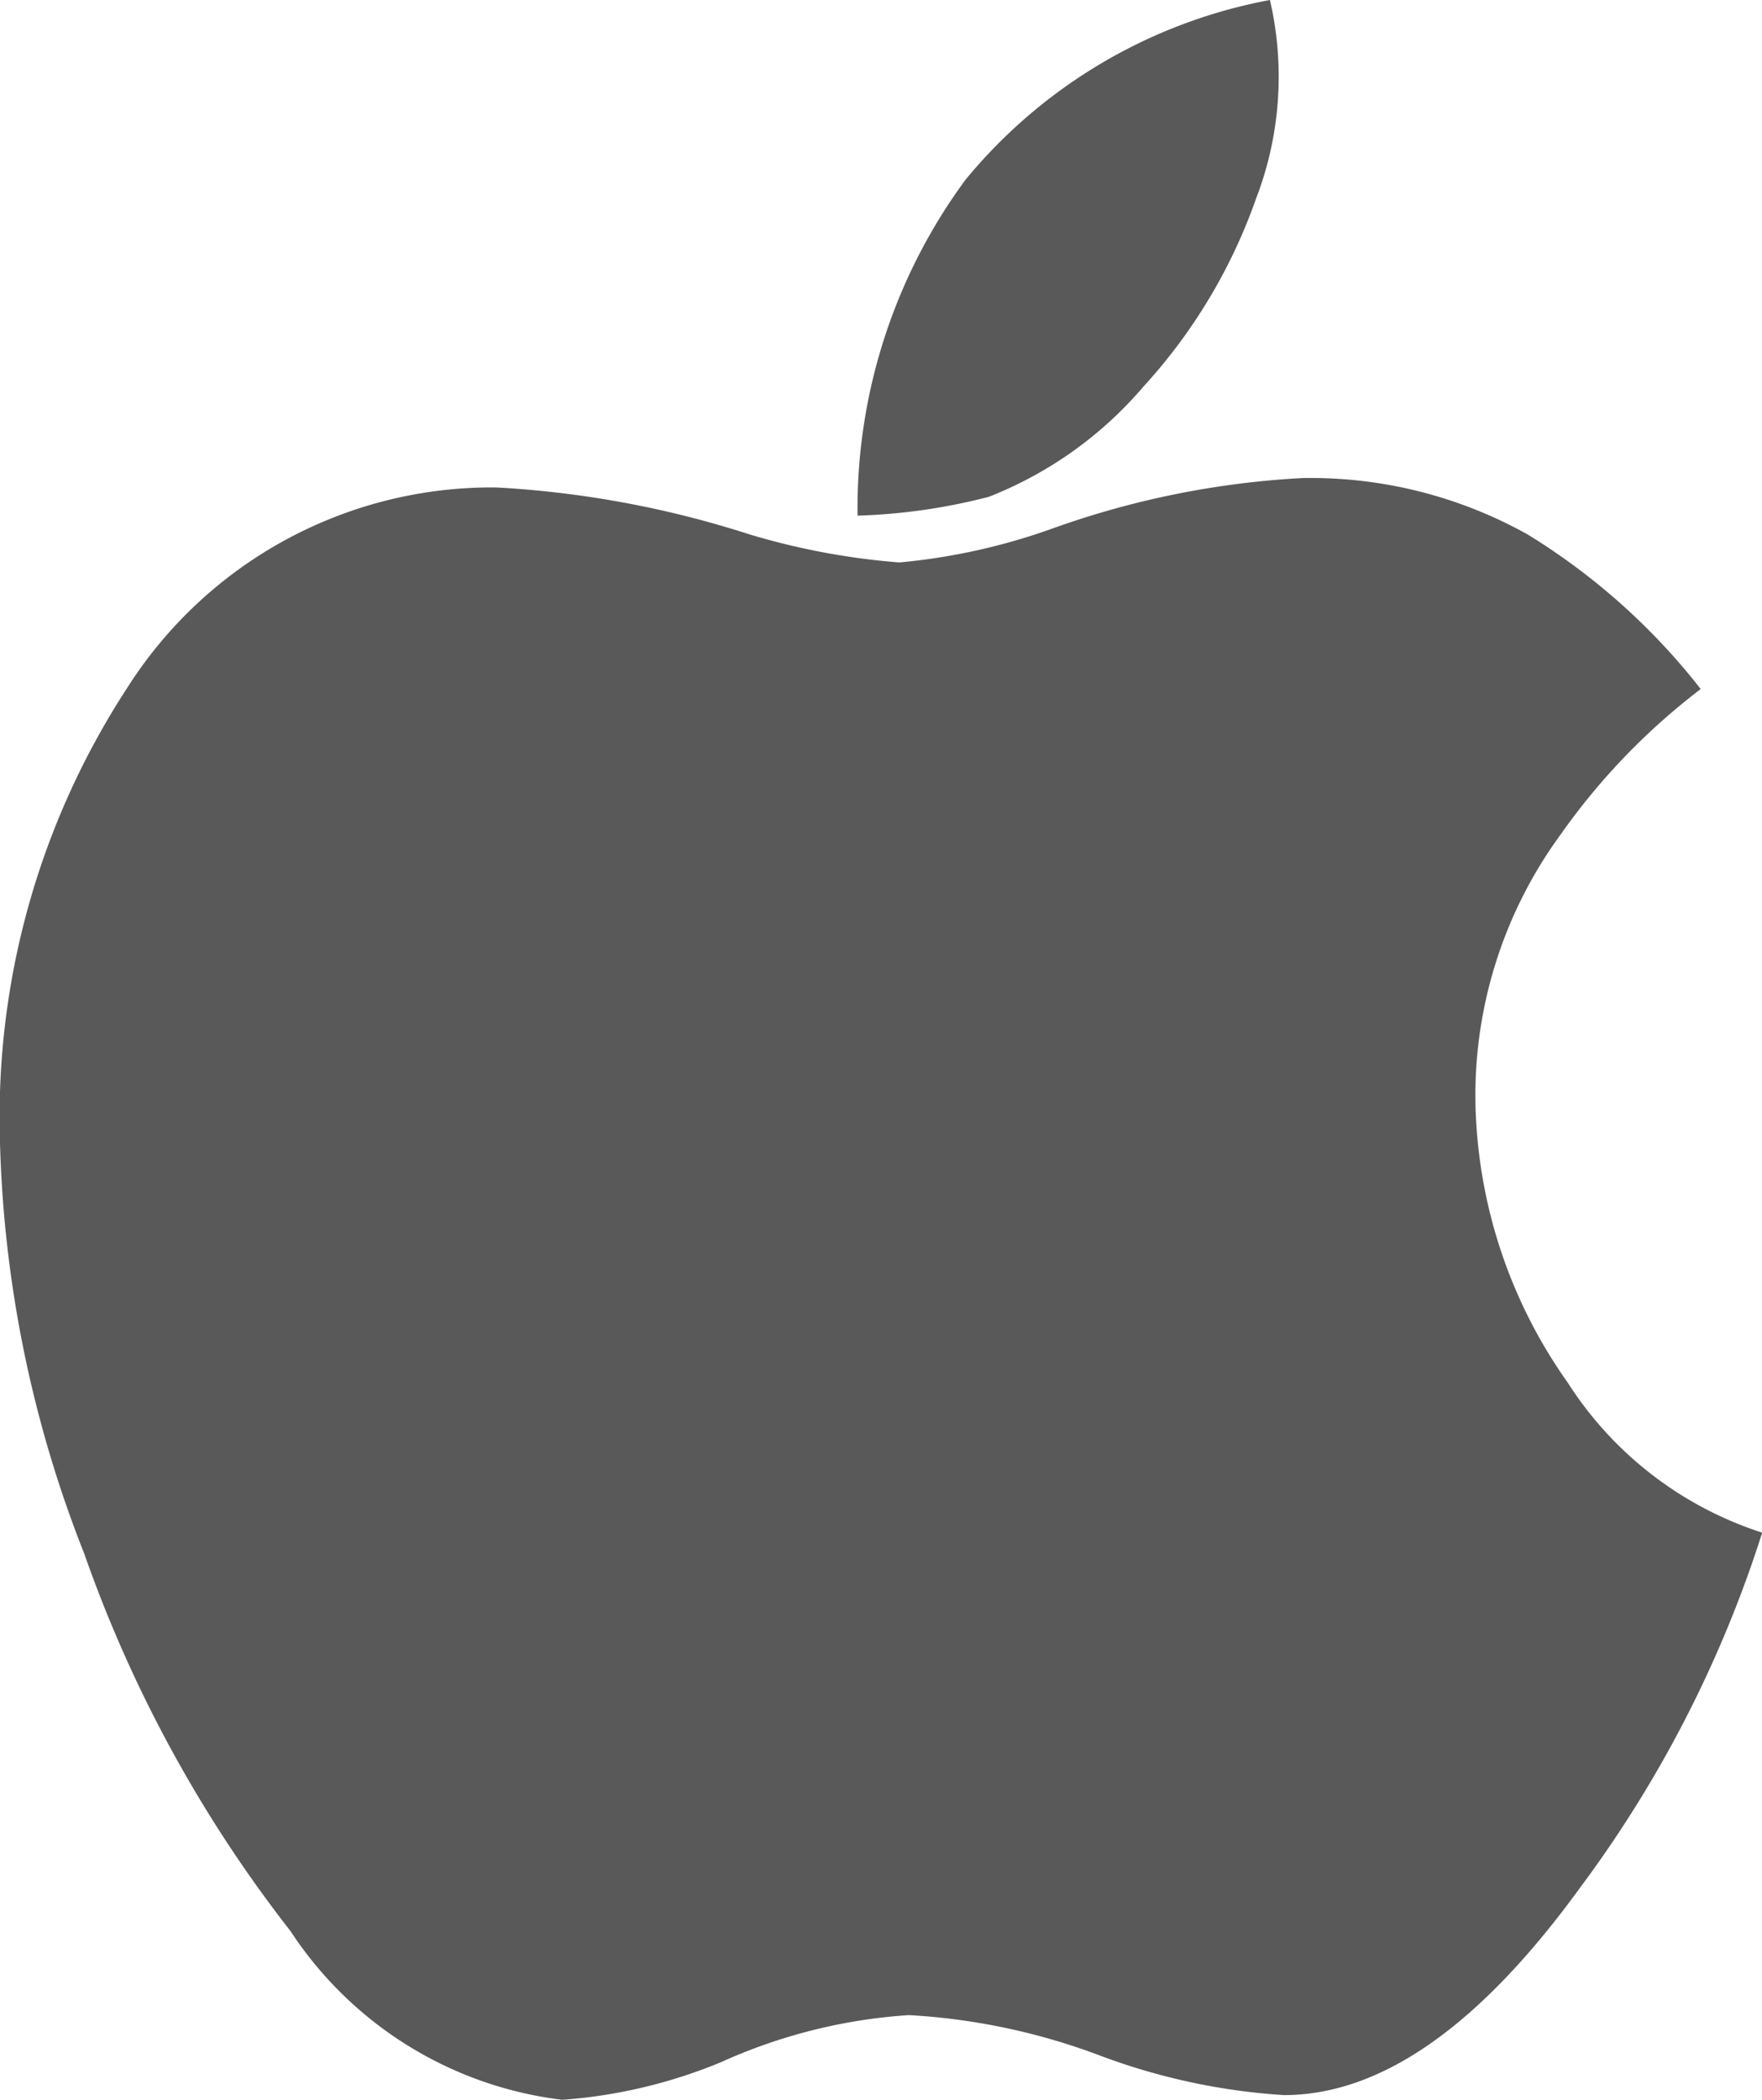
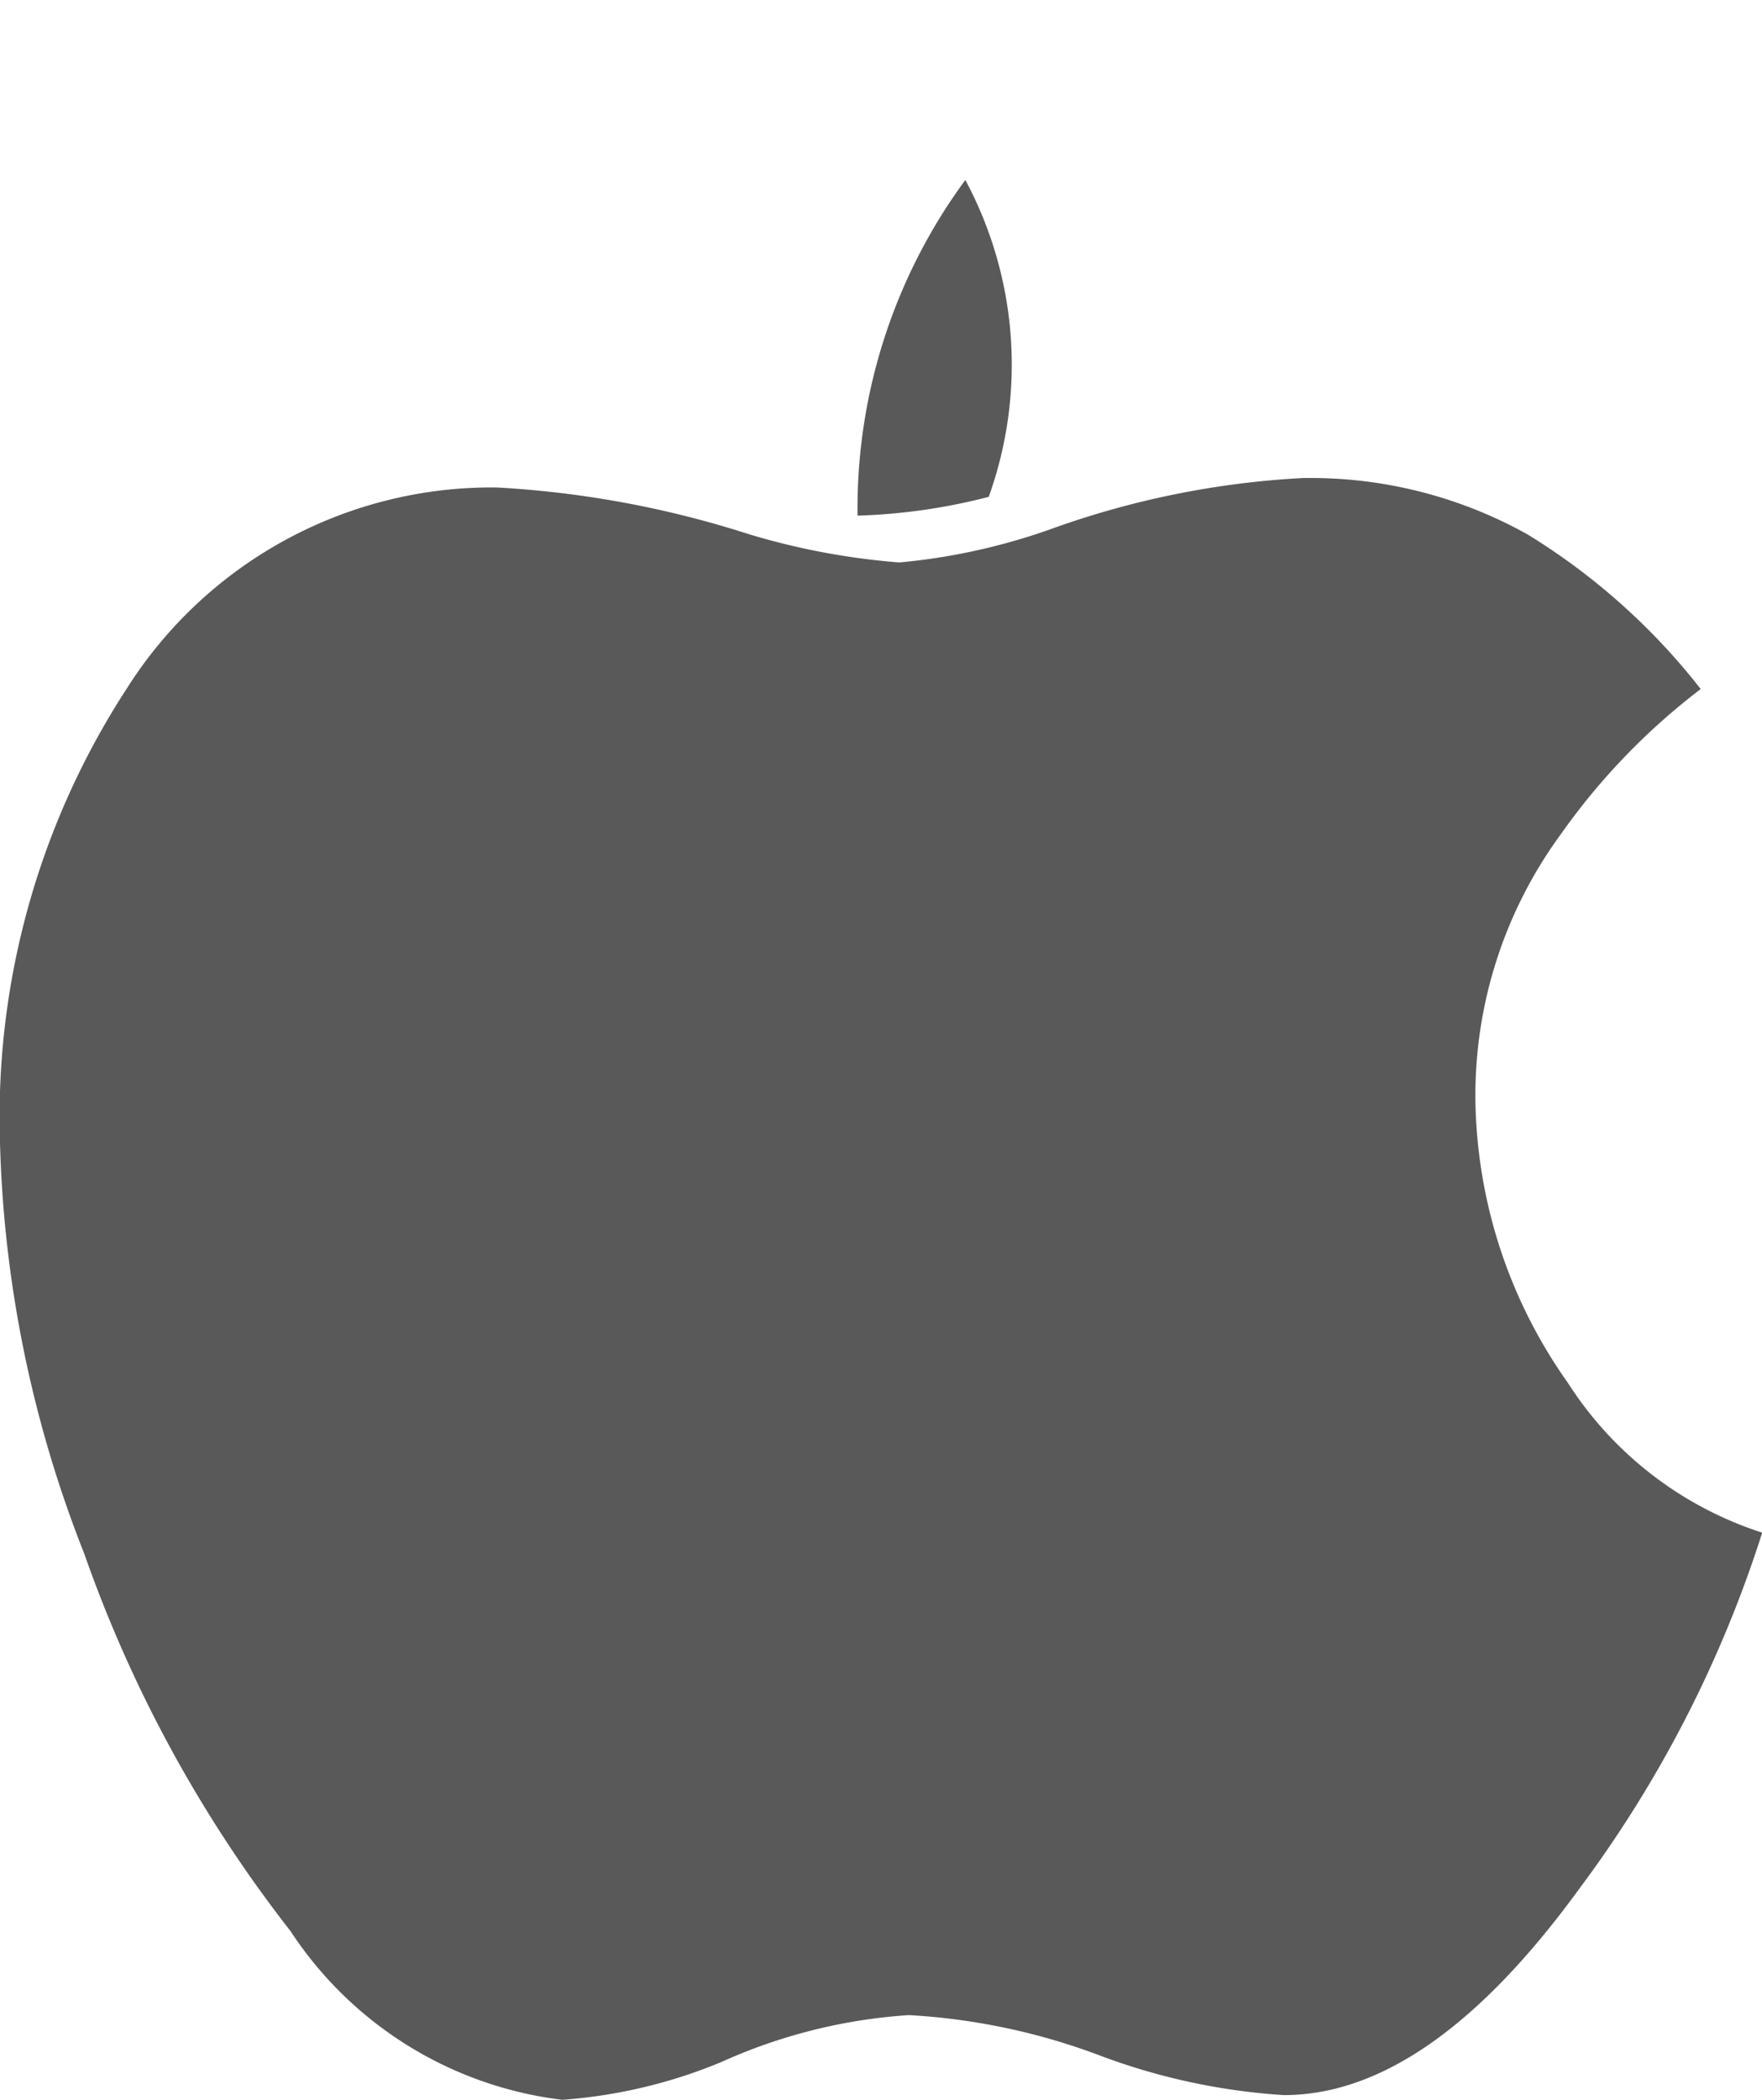
<svg xmlns="http://www.w3.org/2000/svg" width="17.625" height="21" viewBox="0 0 17.625 21">
-   <path id="Path_9406" data-name="Path 9406" d="M11.578-14.531a5.936,5.936,0,0,1-1.312.188A5.543,5.543,0,0,1,11.344-17.7a5.166,5.166,0,0,1,3.047-1.8,3.4,3.4,0,0,1-.141,1.992,5.462,5.462,0,0,1-1.125,1.875A3.906,3.906,0,0,1,11.578-14.531ZM17.3-11.156a4.418,4.418,0,0,0-.844,2.906,5,5,0,0,0,.914,2.578,3.628,3.628,0,0,0,1.945,1.5A12.039,12.039,0,0,1,17.484-.609q-1.5,2.062-2.953,2.062a6.363,6.363,0,0,1-1.852-.4,6.414,6.414,0,0,0-1.9-.4,5.4,5.4,0,0,0-1.875.469A5.093,5.093,0,0,1,7.312,1.5,3.794,3.794,0,0,1,4.594-.187,13.253,13.253,0,0,1,2.531-3.961a12.031,12.031,0,0,1-.844-4.148,7.852,7.852,0,0,1,1.266-4.5,4.32,4.32,0,0,1,3.7-2.016,10,10,0,0,1,2.531.469,7.121,7.121,0,0,0,1.5.281,6.212,6.212,0,0,0,1.5-.328,8.778,8.778,0,0,1,2.531-.516,4.454,4.454,0,0,1,2.25.562A6.515,6.515,0,0,1,18.7-12.609,6.613,6.613,0,0,0,17.3-11.156Z" transform="translate(-1.688 19.5)" fill="#595959" />
+   <path id="Path_9406" data-name="Path 9406" d="M11.578-14.531a5.936,5.936,0,0,1-1.312.188A5.543,5.543,0,0,1,11.344-17.7A3.906,3.906,0,0,1,11.578-14.531ZM17.3-11.156a4.418,4.418,0,0,0-.844,2.906,5,5,0,0,0,.914,2.578,3.628,3.628,0,0,0,1.945,1.5A12.039,12.039,0,0,1,17.484-.609q-1.5,2.062-2.953,2.062a6.363,6.363,0,0,1-1.852-.4,6.414,6.414,0,0,0-1.9-.4,5.4,5.4,0,0,0-1.875.469A5.093,5.093,0,0,1,7.312,1.5,3.794,3.794,0,0,1,4.594-.187,13.253,13.253,0,0,1,2.531-3.961a12.031,12.031,0,0,1-.844-4.148,7.852,7.852,0,0,1,1.266-4.5,4.32,4.32,0,0,1,3.7-2.016,10,10,0,0,1,2.531.469,7.121,7.121,0,0,0,1.5.281,6.212,6.212,0,0,0,1.5-.328,8.778,8.778,0,0,1,2.531-.516,4.454,4.454,0,0,1,2.25.562A6.515,6.515,0,0,1,18.7-12.609,6.613,6.613,0,0,0,17.3-11.156Z" transform="translate(-1.688 19.5)" fill="#595959" />
</svg>